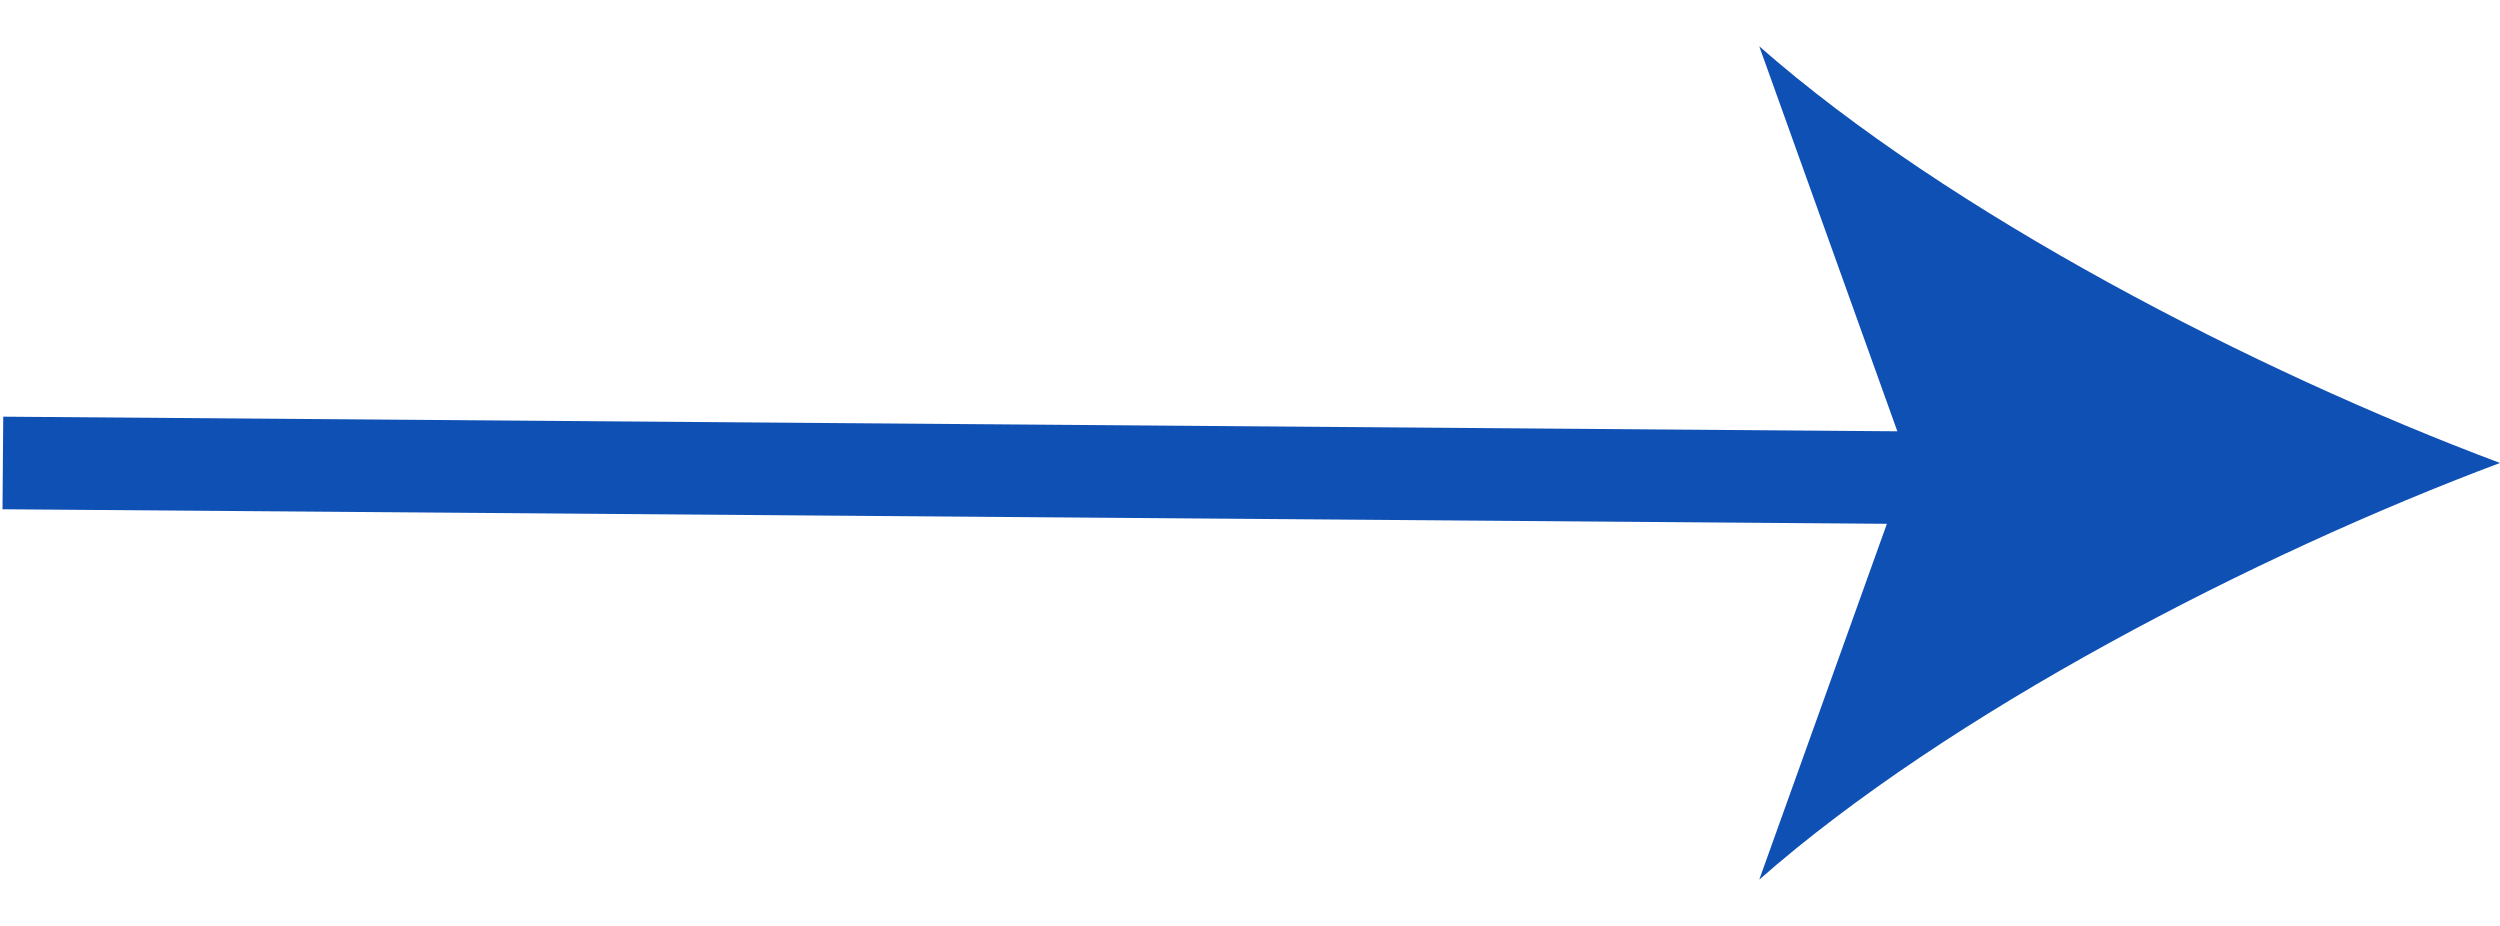
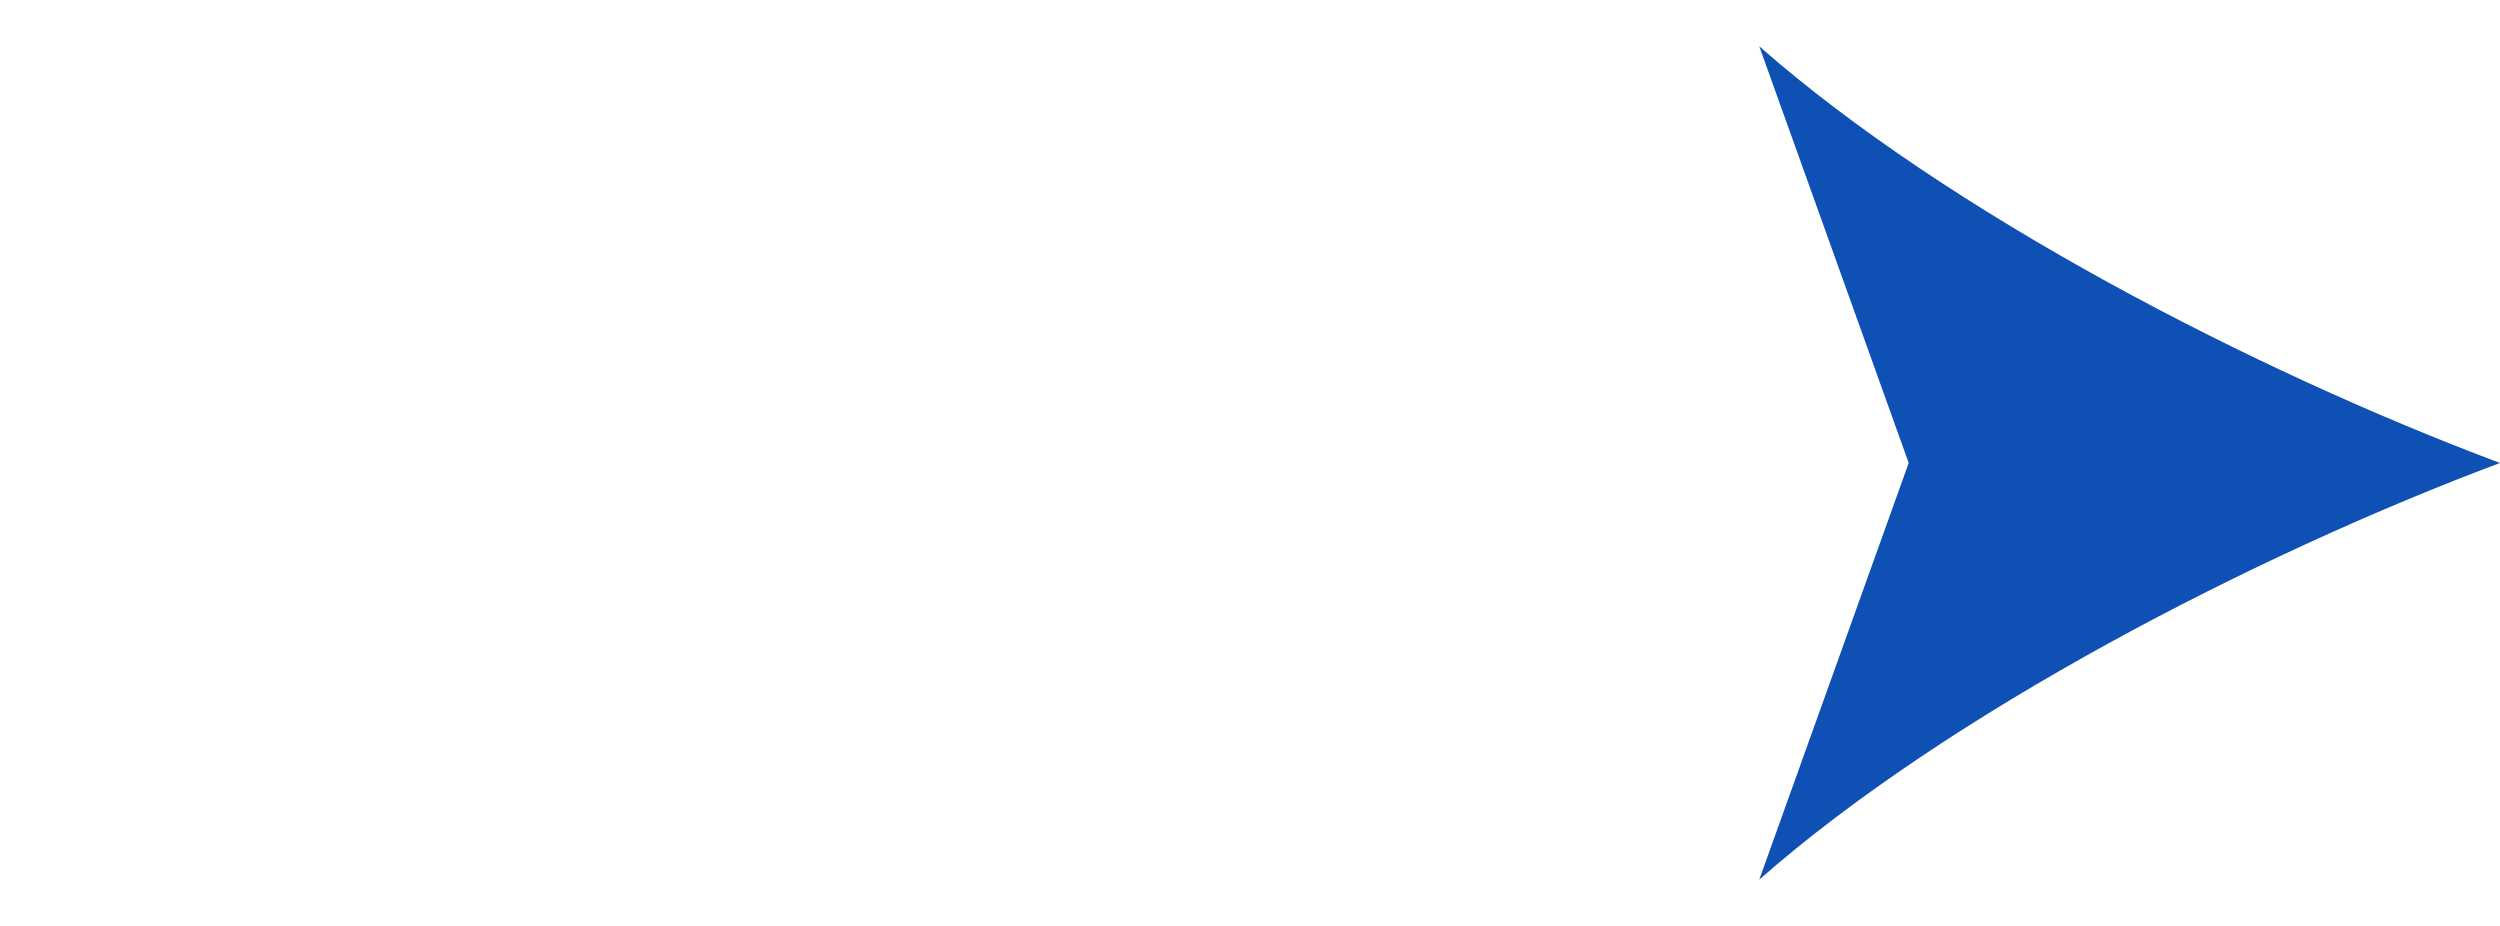
<svg xmlns="http://www.w3.org/2000/svg" width="27" height="10" viewBox="0 0 27 10" fill="none">
-   <path d="M0.031 5L22 5.17" stroke="#0F50B4" stroke-miterlimit="10" />
  <path d="M27 5C24.345 5.995 21.047 7.7 19 9.5L20.614 5L19 0.5C21.047 2.3 24.345 4.005 27 5Z" fill="#0F50B4" />
</svg>